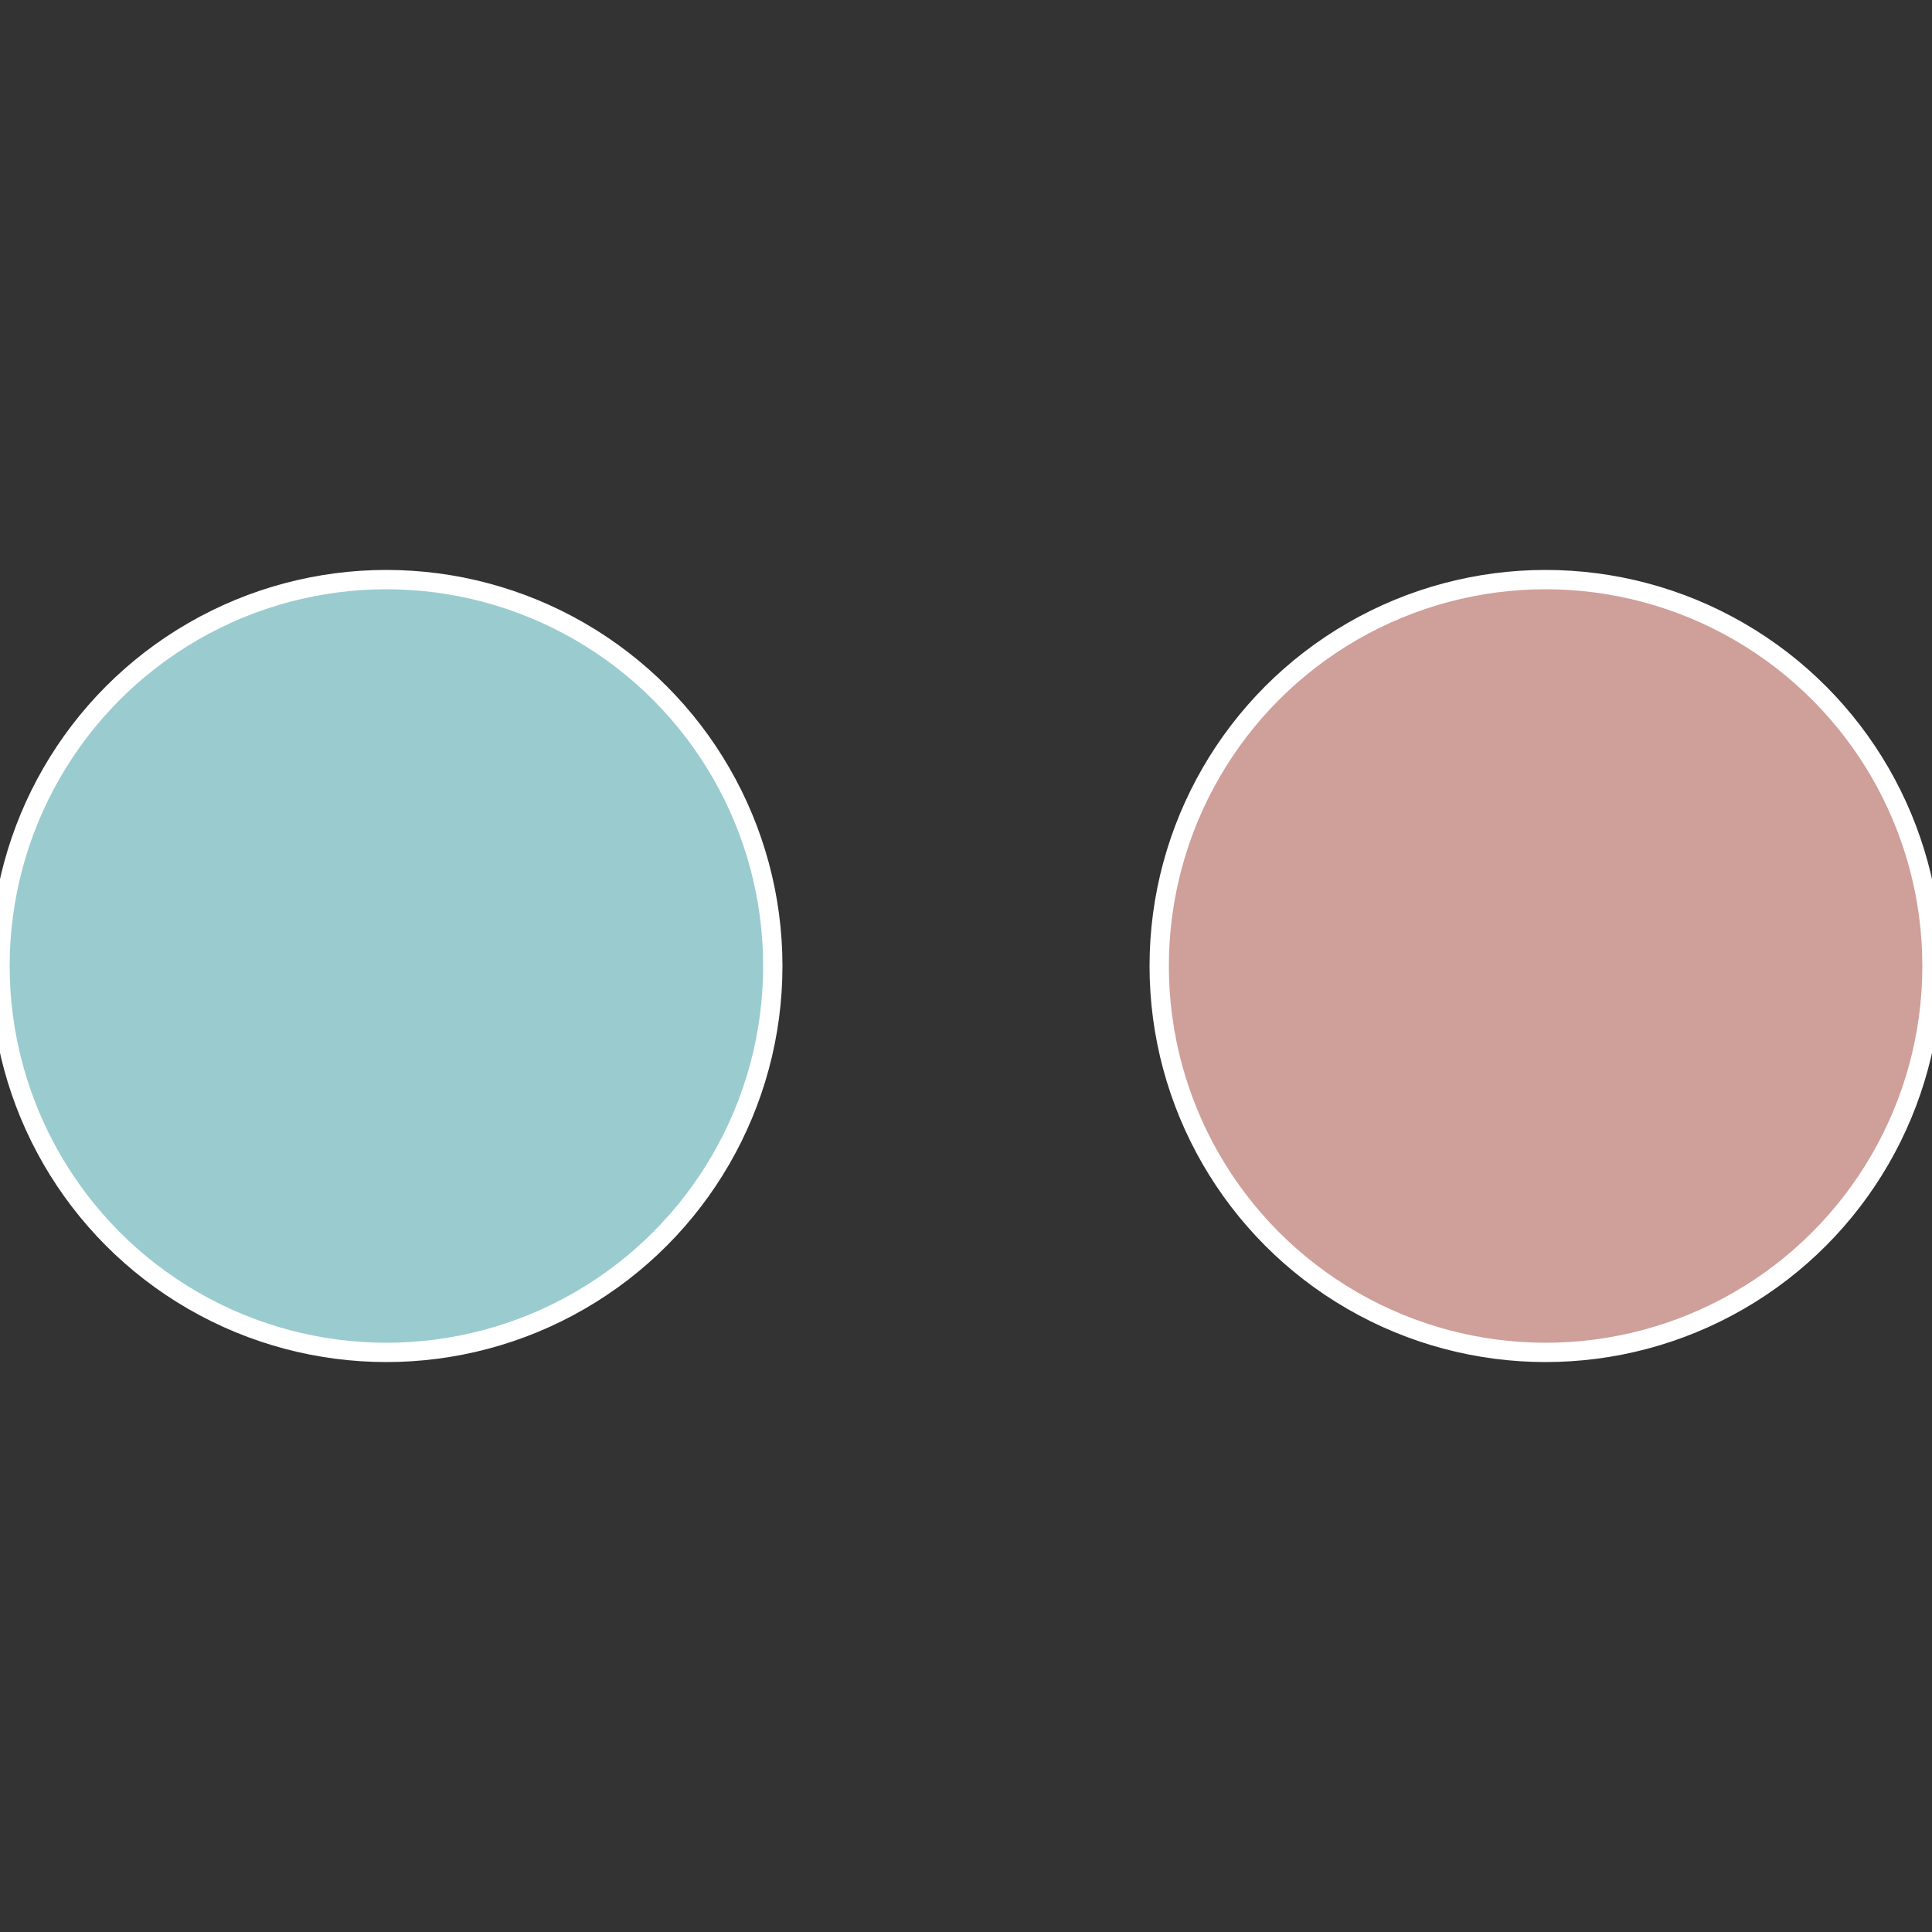
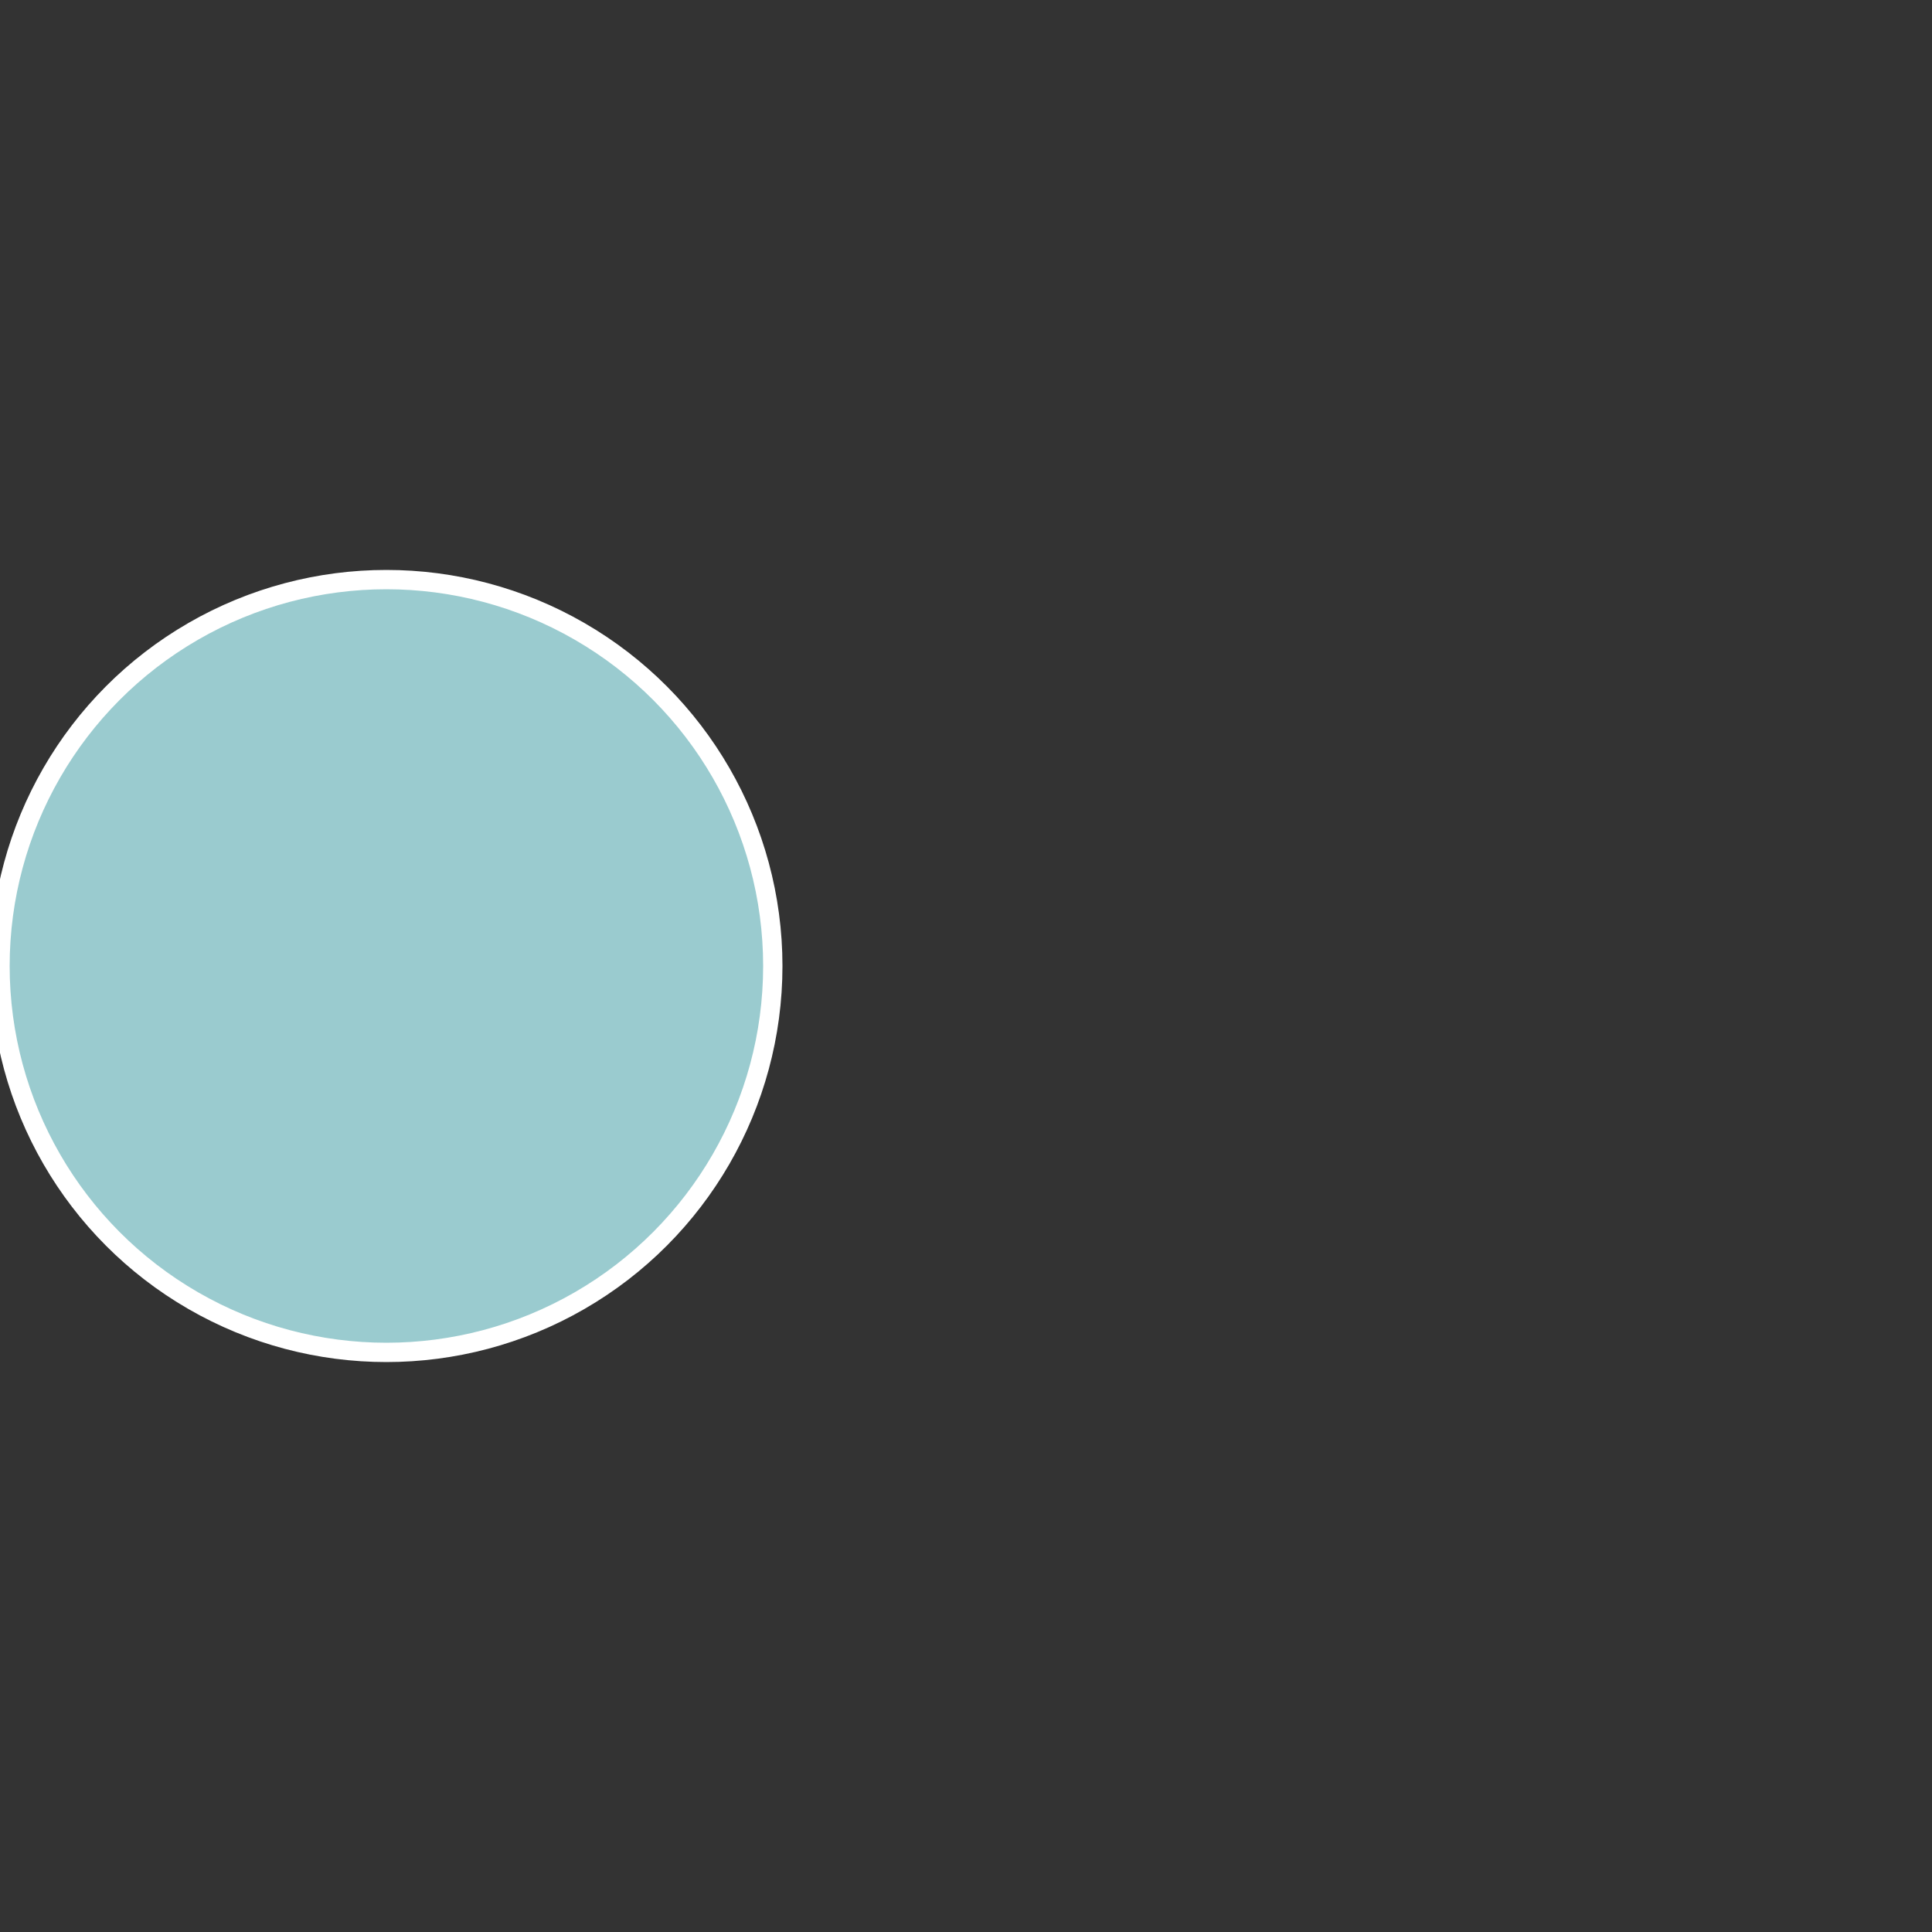
<svg xmlns="http://www.w3.org/2000/svg" width="500" height="500" viewBox="-1 -1 2 2">
  <rect x="-1" y="-1" width="2" height="2" fill="#333333" stroke="none" />
-   <circle cx="0.6" cy="0" r="0.4" fill="#cf9f9a" stroke="#fff" stroke-width="1%" />
  <circle cx="-0.6" cy="7.3478807948841E-17" r="0.4" fill="#9acbcf" stroke="#fff" stroke-width="1%" />
</svg>